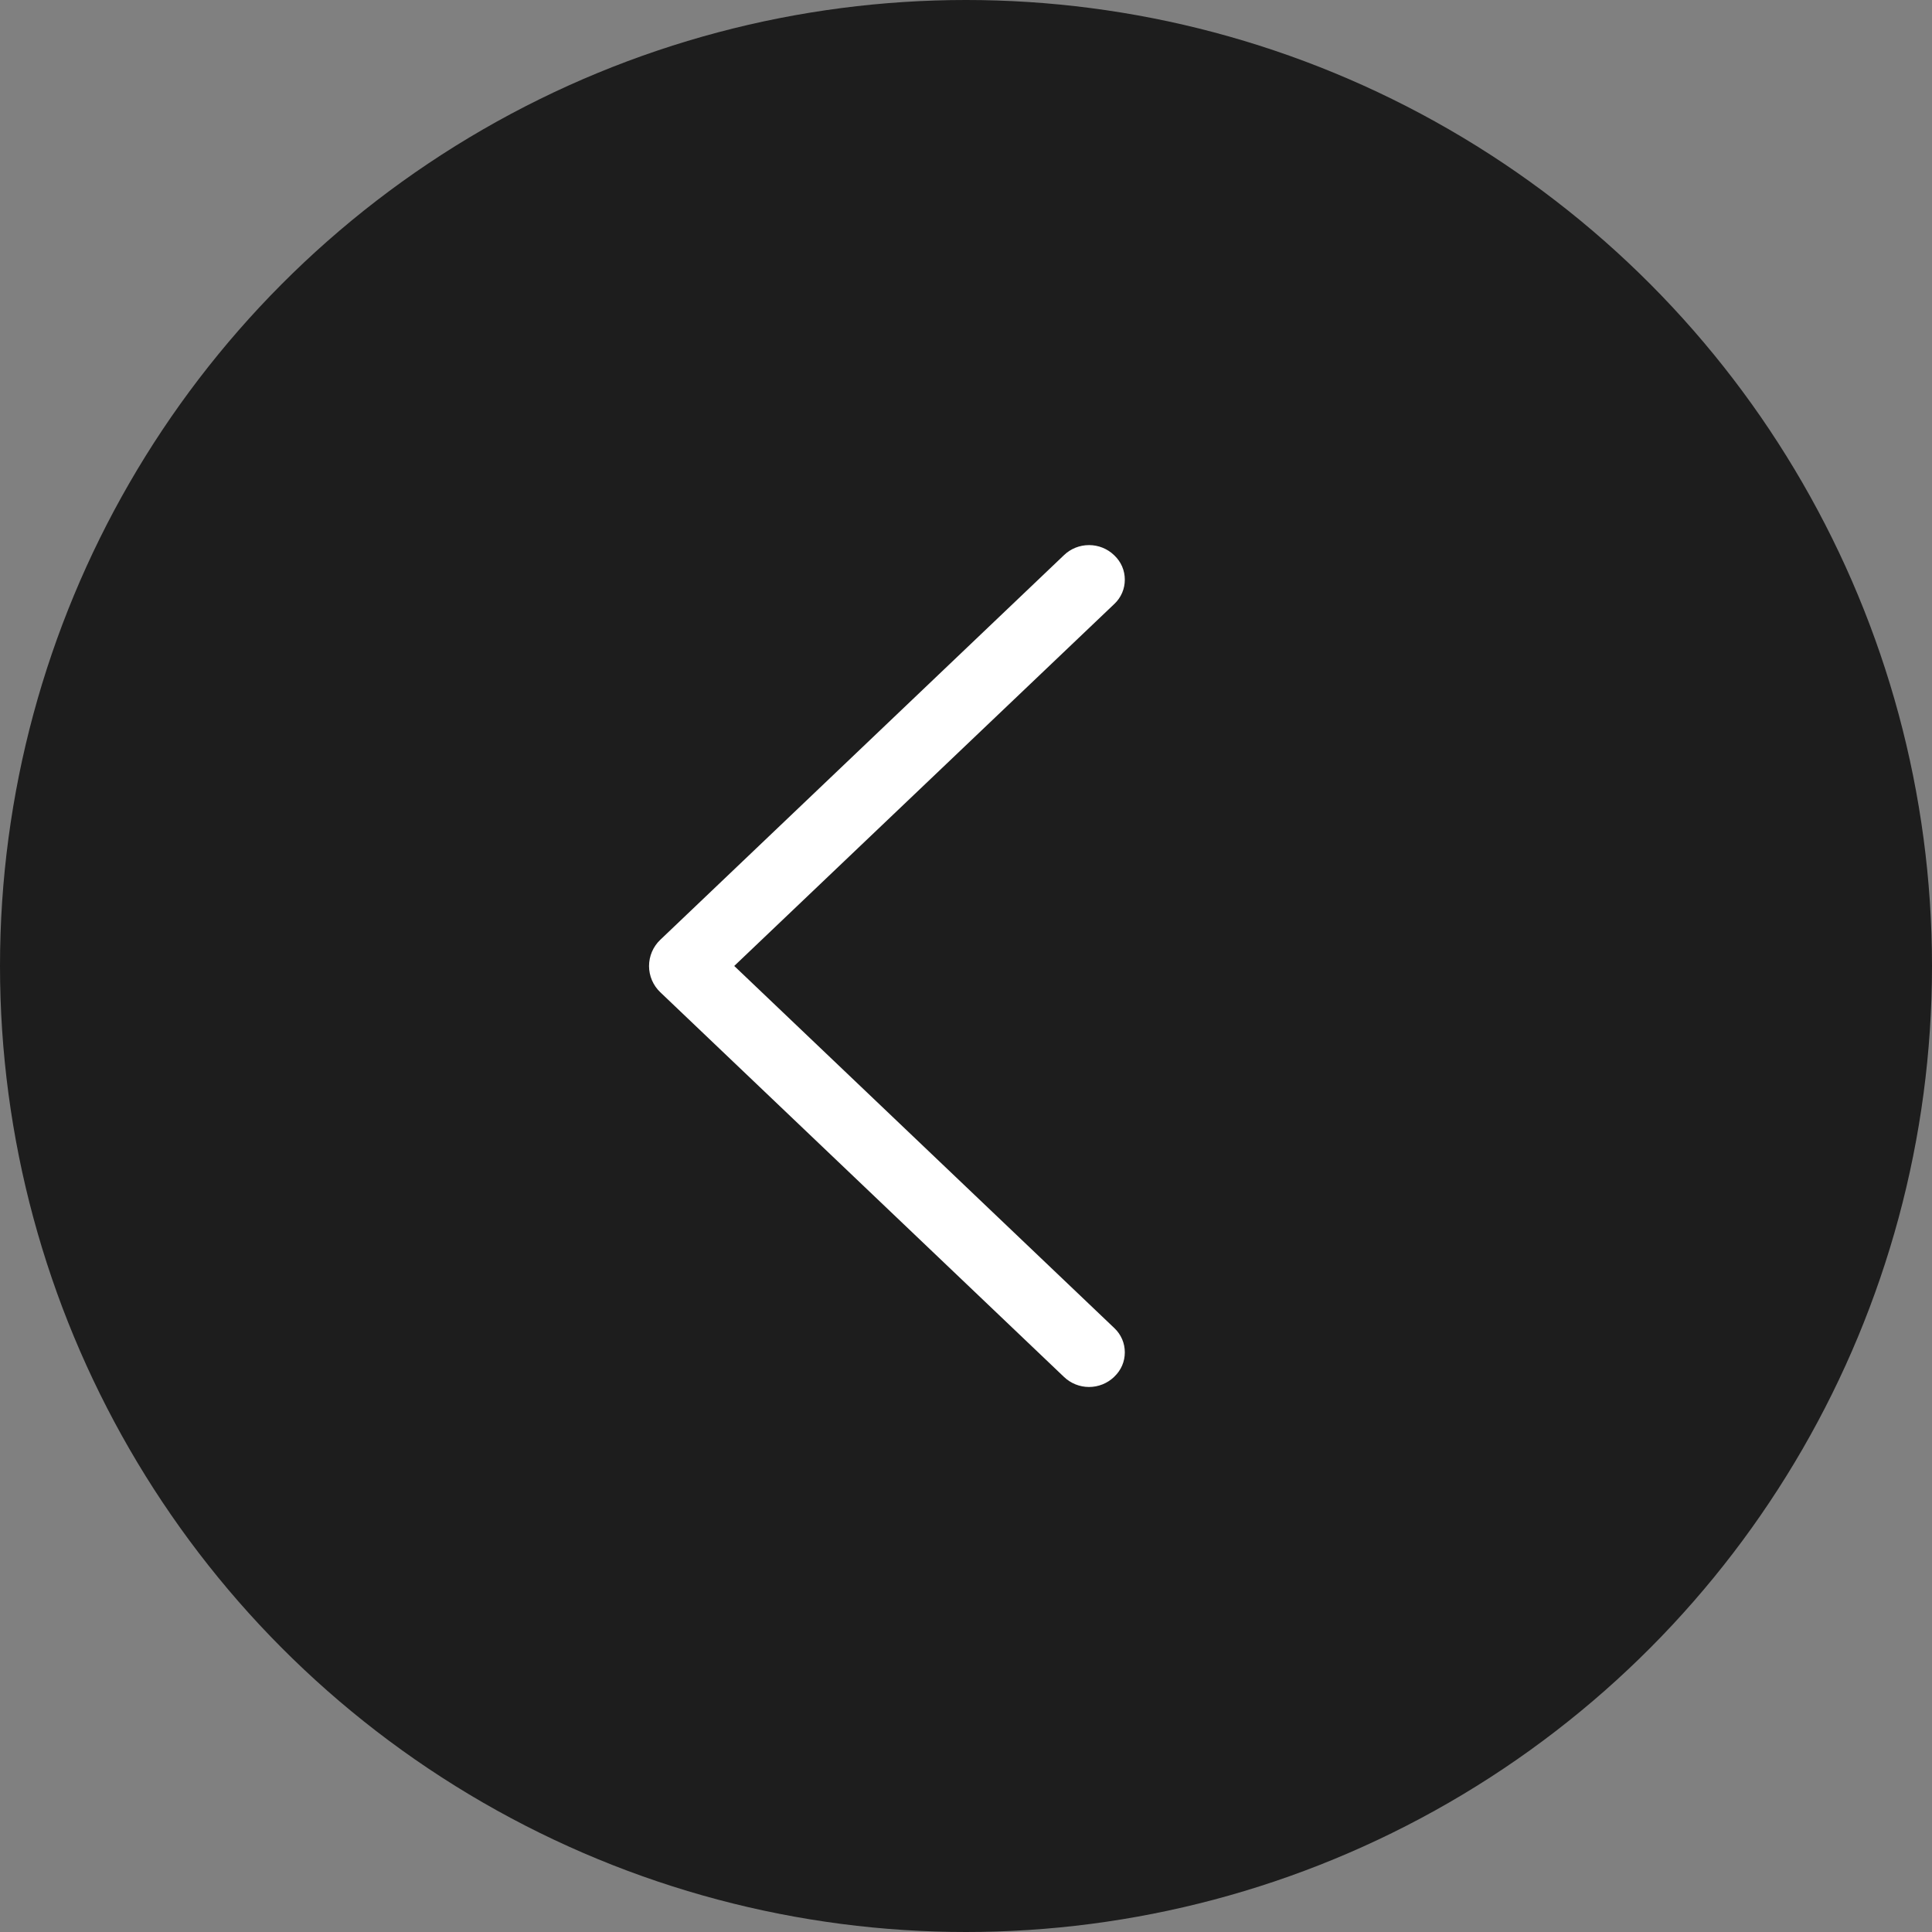
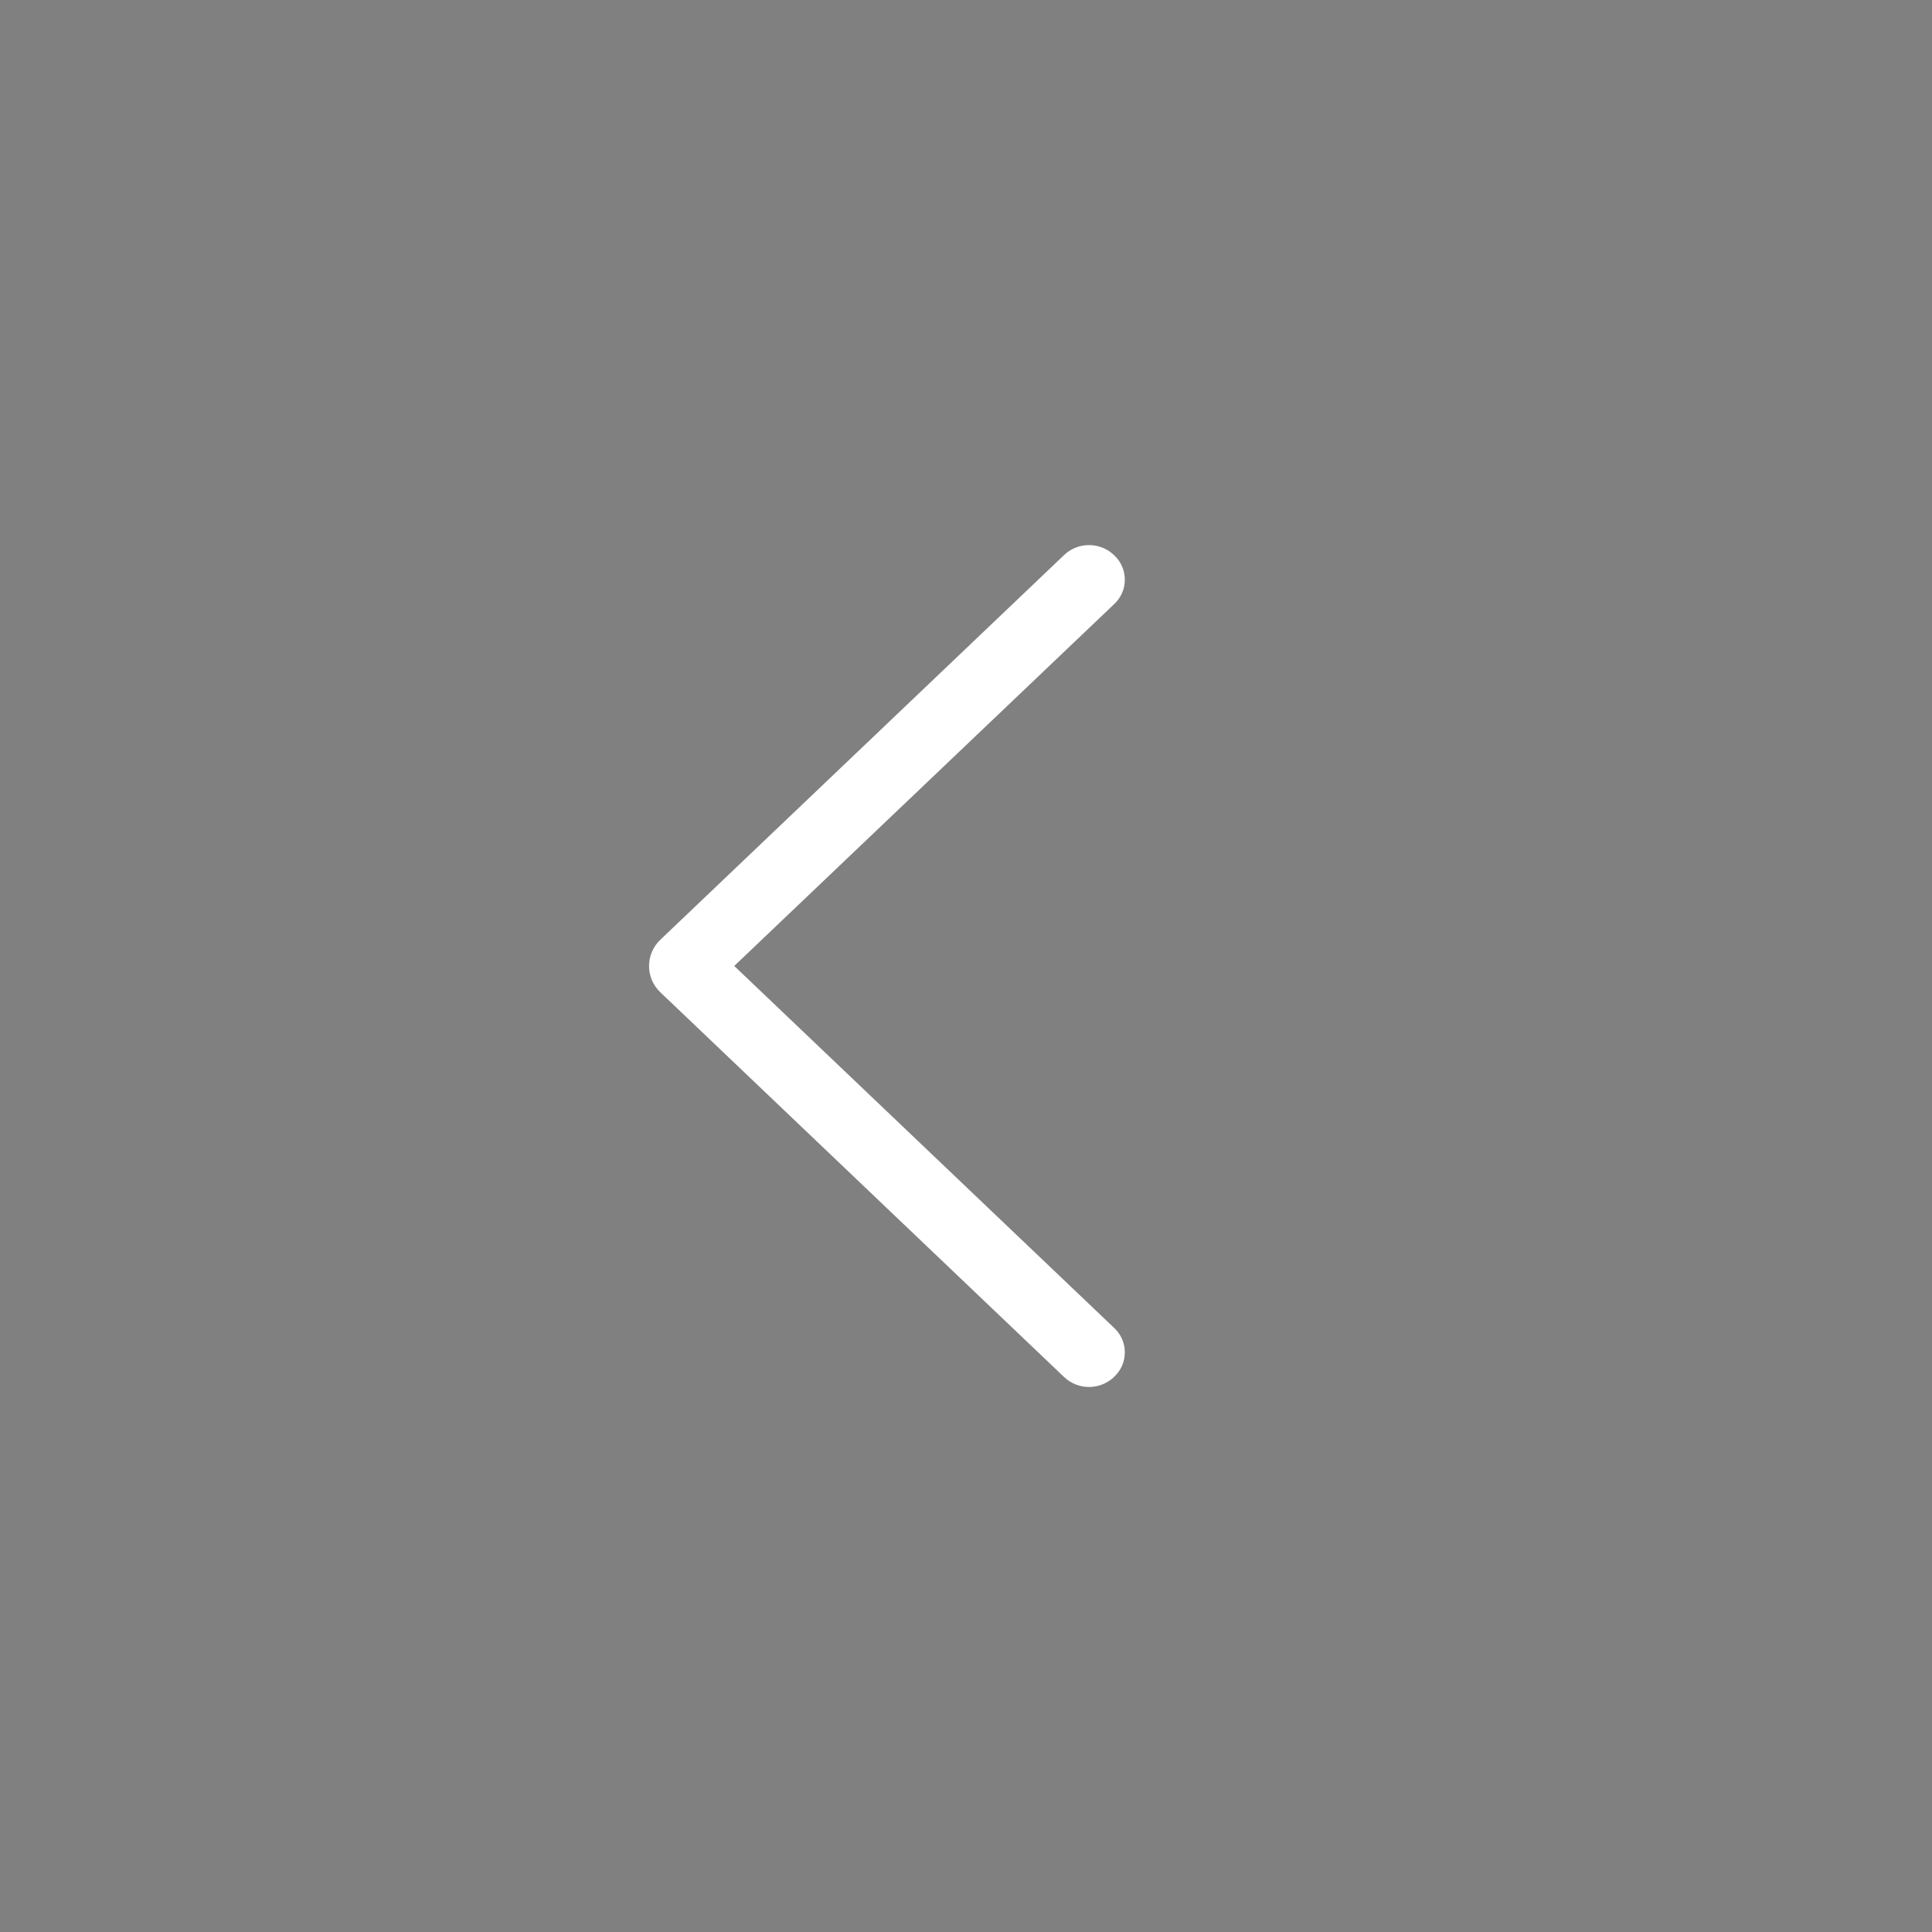
<svg xmlns="http://www.w3.org/2000/svg" width="50" height="50" viewBox="0 0 50 50" fill="none">
  <rect x="0" y="0" width="50" height="50" fill="#808080" stroke="none" />
-   <circle cx="25" cy="25" r="25" fill="#1D1D1D" />
  <path d="M17.088 25.679L27.537 35.636C27.711 35.802 27.943 35.895 28.184 35.895C28.425 35.895 28.657 35.802 28.831 35.636L28.842 35.624C28.927 35.544 28.994 35.447 29.041 35.339C29.087 35.232 29.11 35.116 29.11 34.999C29.11 34.882 29.087 34.766 29.041 34.659C28.994 34.551 28.927 34.454 28.842 34.374L19.002 24.999L28.842 15.627C28.927 15.547 28.994 15.45 29.041 15.342C29.087 15.235 29.11 15.119 29.11 15.002C29.11 14.885 29.087 14.769 29.041 14.662C28.994 14.554 28.927 14.457 28.842 14.377L28.831 14.366C28.657 14.199 28.425 14.107 28.184 14.107C27.943 14.107 27.711 14.199 27.537 14.366L17.088 24.322C16.996 24.409 16.923 24.515 16.873 24.631C16.823 24.748 16.797 24.874 16.797 25.001C16.797 25.128 16.823 25.253 16.873 25.37C16.923 25.486 16.996 25.592 17.088 25.679Z" fill="white" />
</svg>